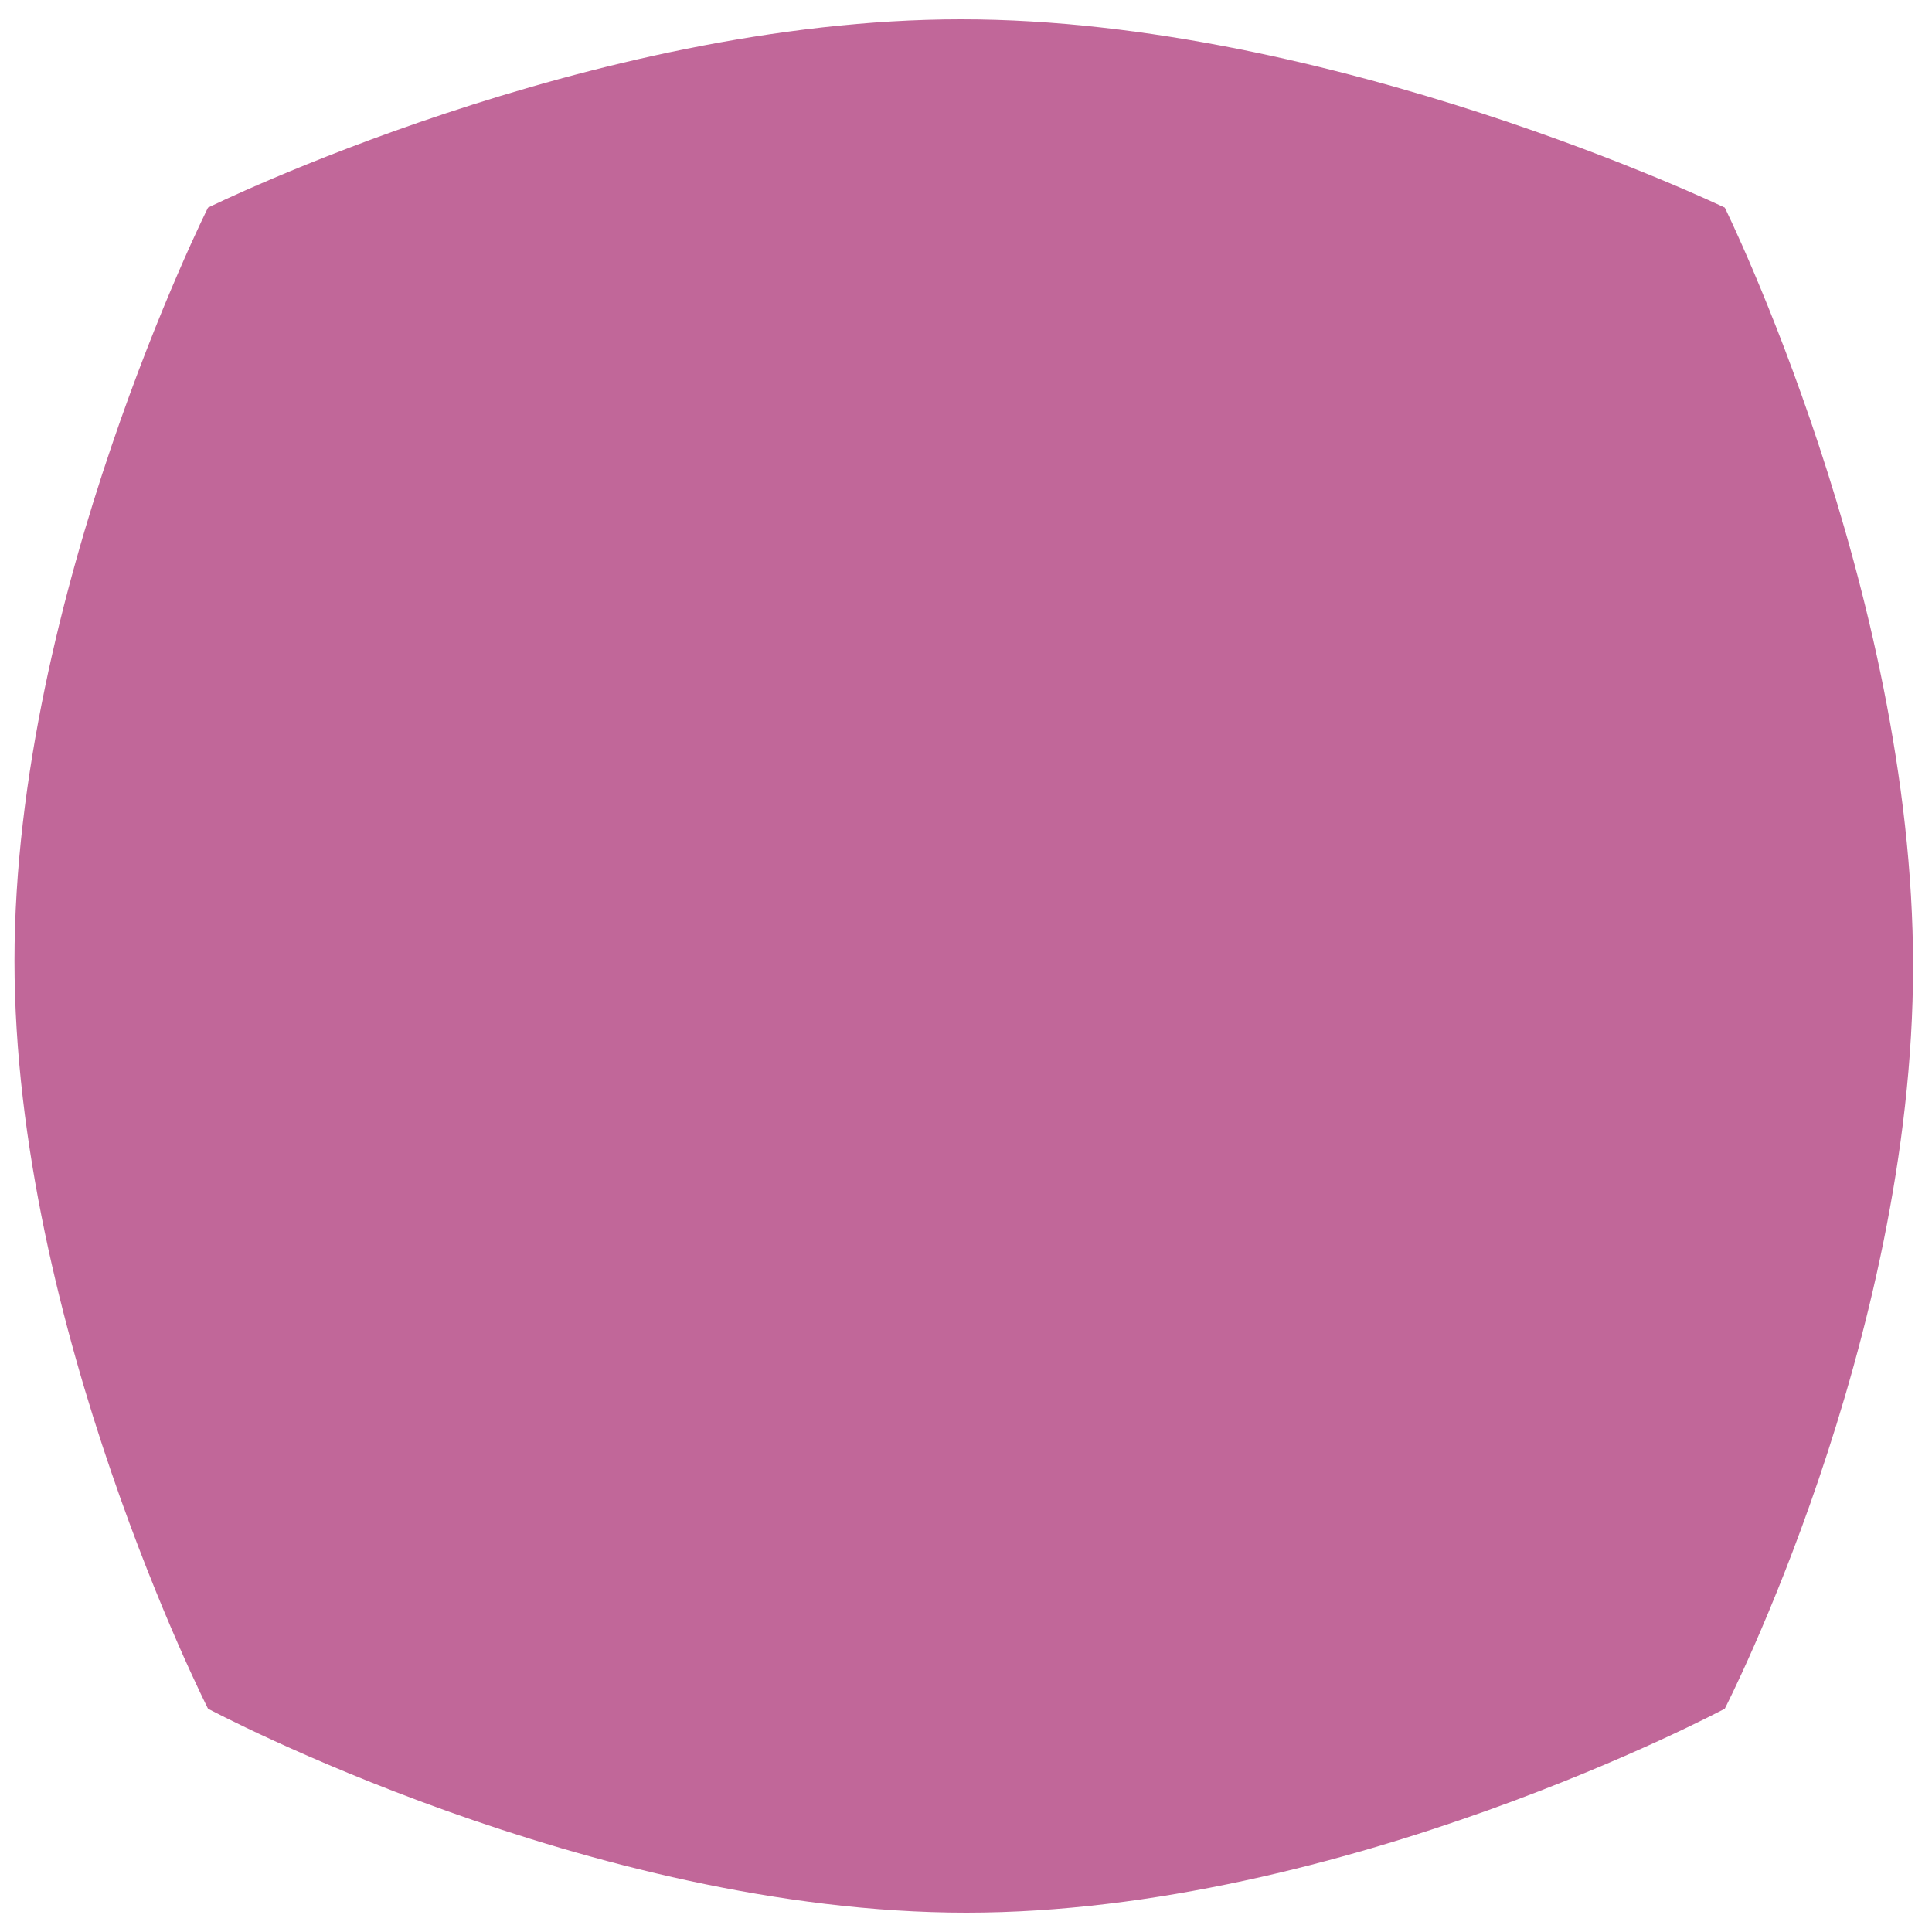
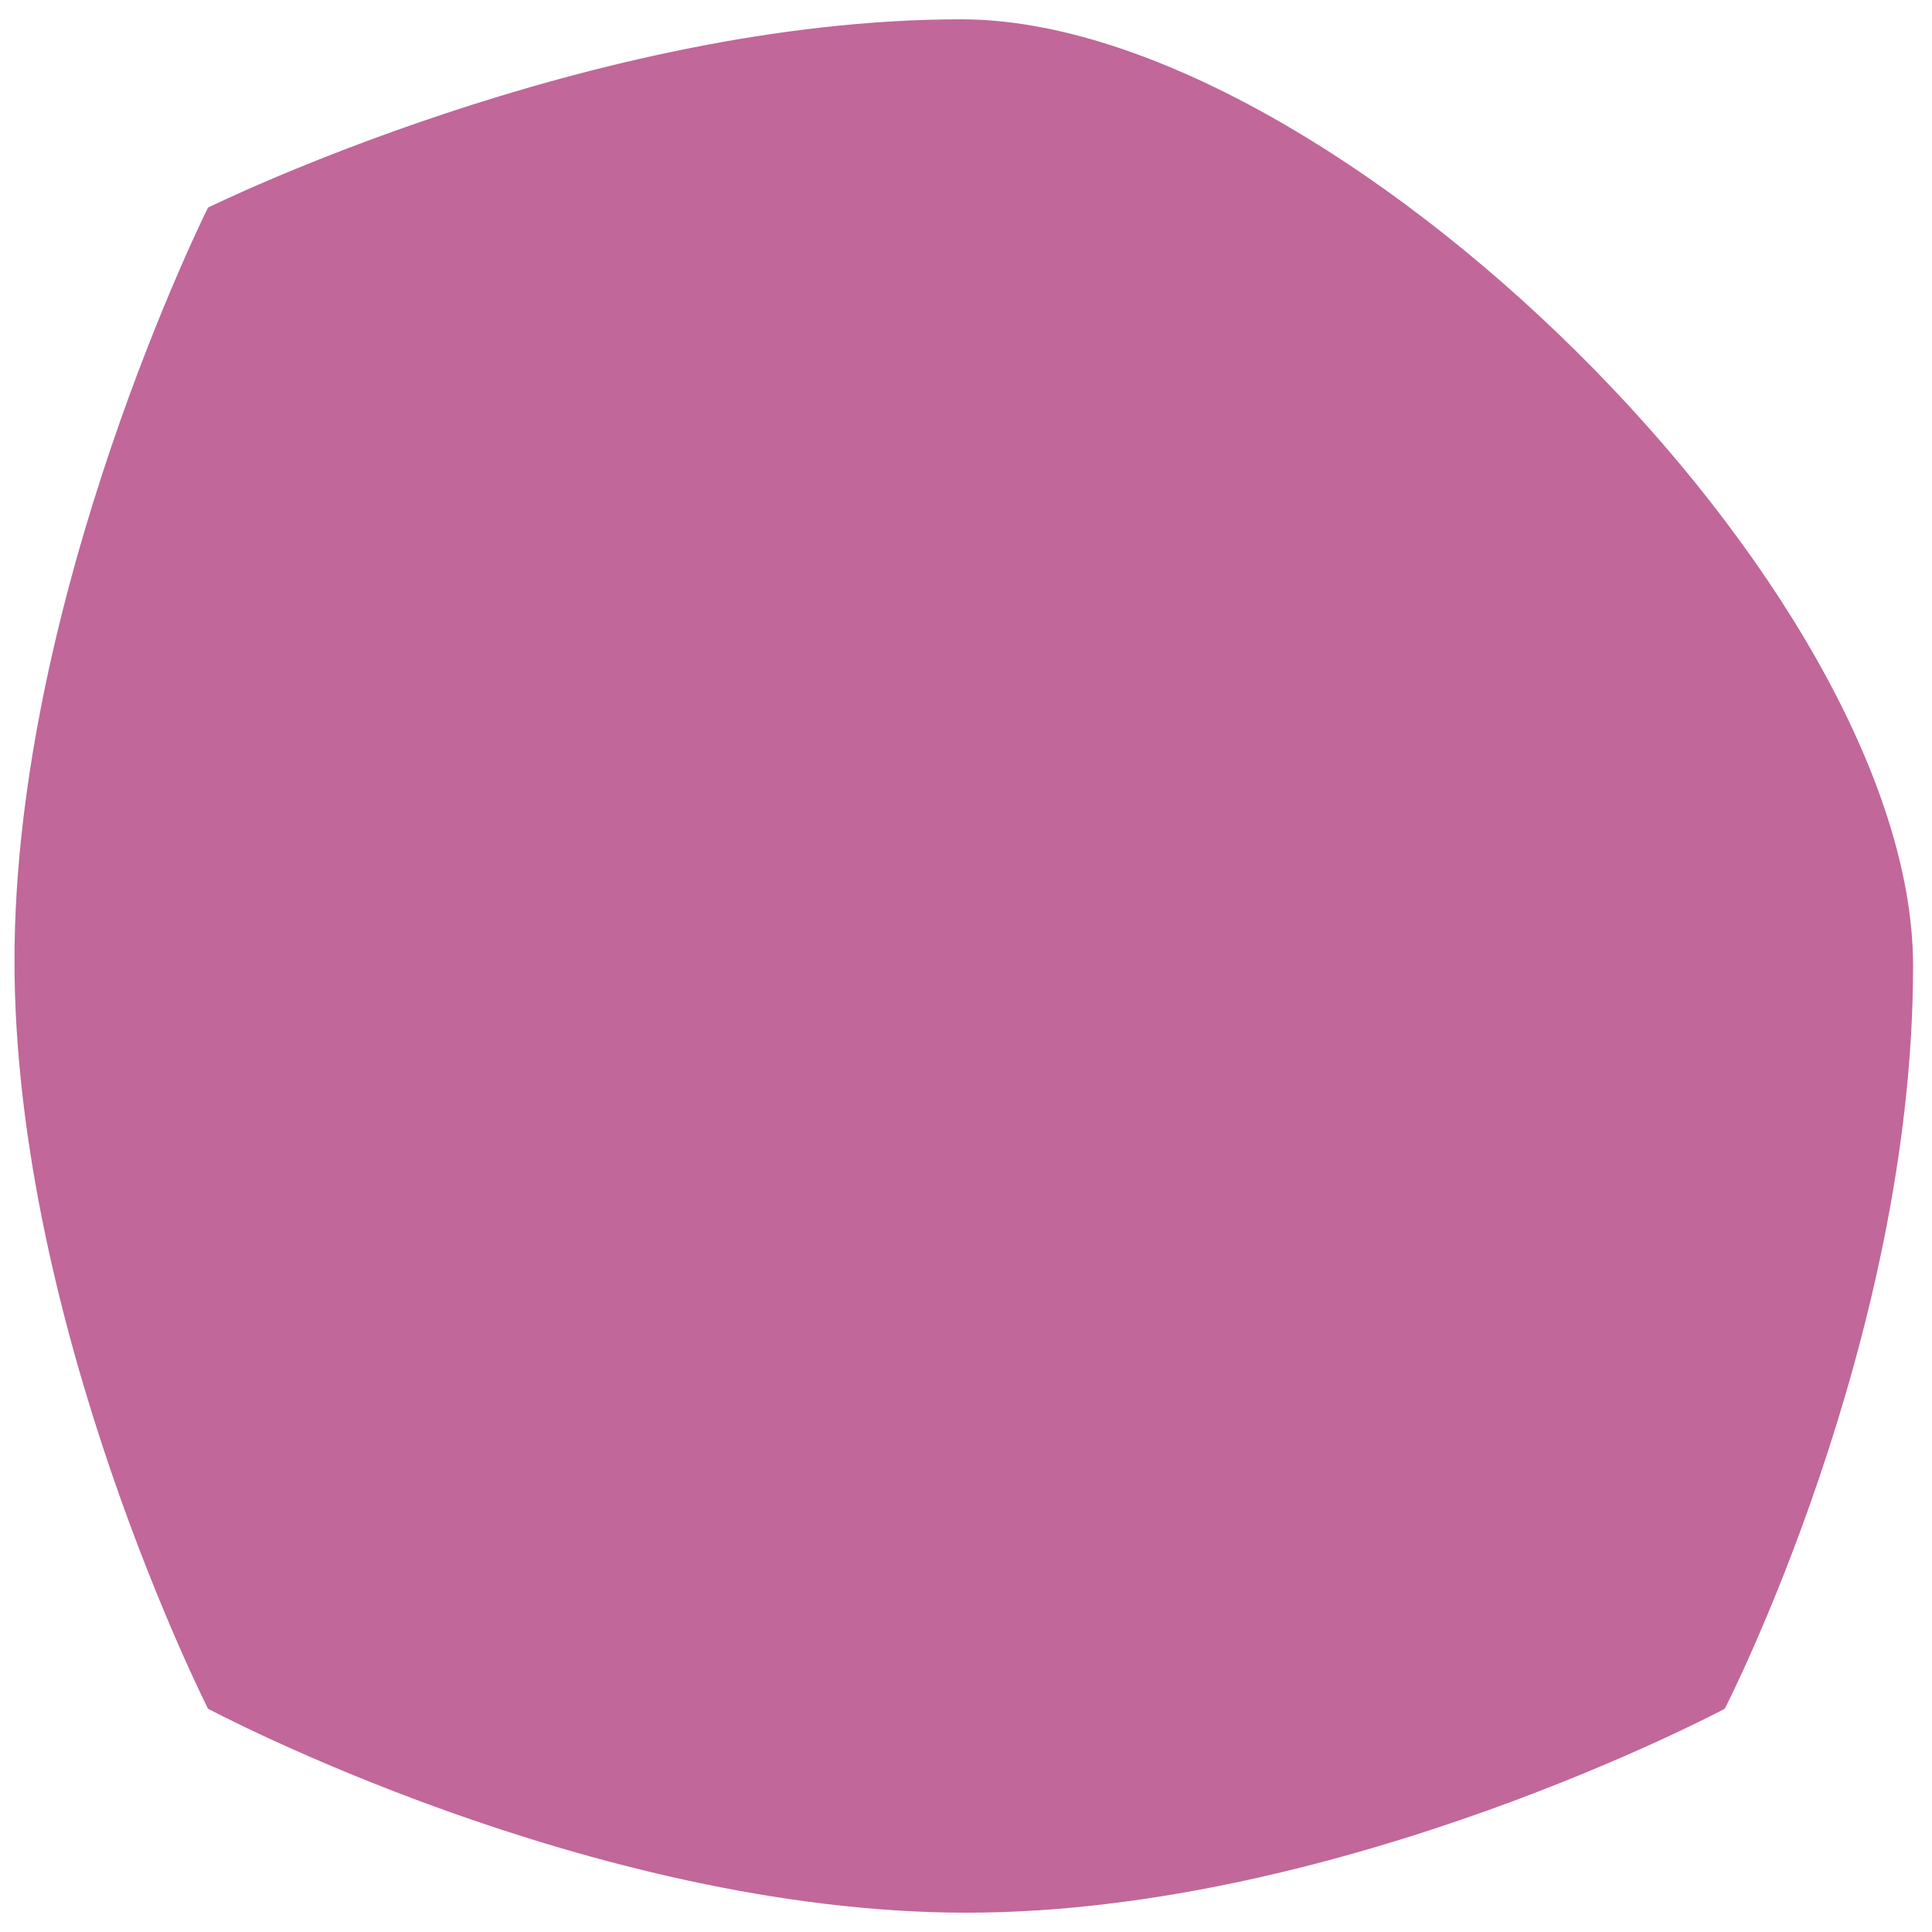
<svg xmlns="http://www.w3.org/2000/svg" version="1.1" id="Layer_1" x="0px" y="0px" width="200px" height="200px" viewBox="0 0 200 200" style="enable-background:new 0 0 200 200;" xml:space="preserve">
-   <path id="color1" style="fill:#C16799;" d="M198.041,100c0,38.983-19.491,76.884-19.491,76.884S139.024,198,100.041,198  c-38.983,0-78.508-21.116-78.508-21.116S1.5,137.359,1.5,99.459c0-37.9,20.033-77.967,20.033-77.967S61.058,2,99.5,2  c38.442,0,79.05,19.492,79.05,19.492S198.041,61.017,198.041,100z" />
+   <path id="color1" style="fill:#C16799;" d="M198.041,100c0,38.983-19.491,76.884-19.491,76.884S139.024,198,100.041,198  c-38.983,0-78.508-21.116-78.508-21.116S1.5,137.359,1.5,99.459c0-37.9,20.033-77.967,20.033-77.967S61.058,2,99.5,2  S198.041,61.017,198.041,100z" />
</svg>